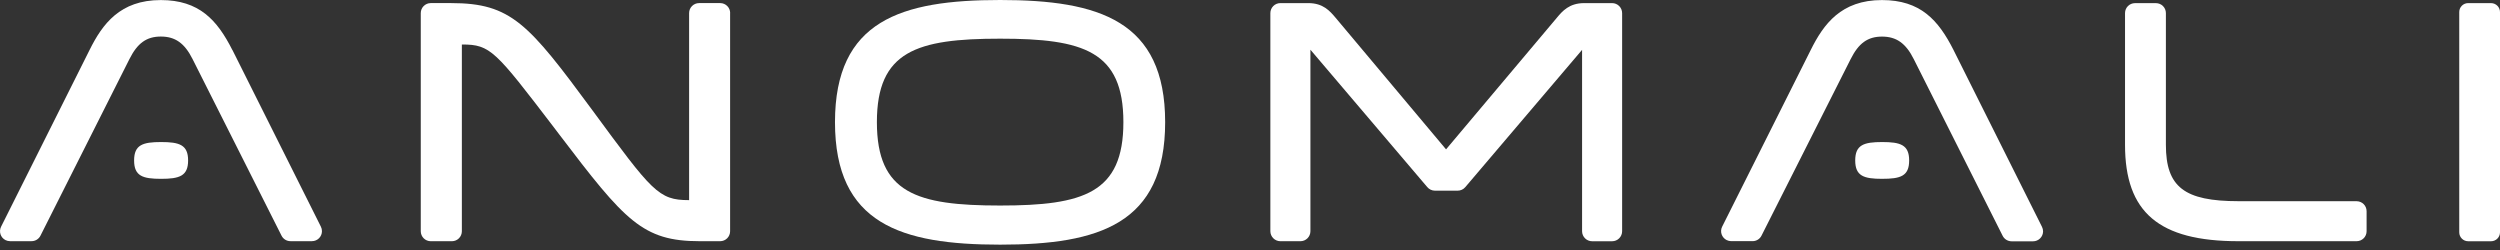
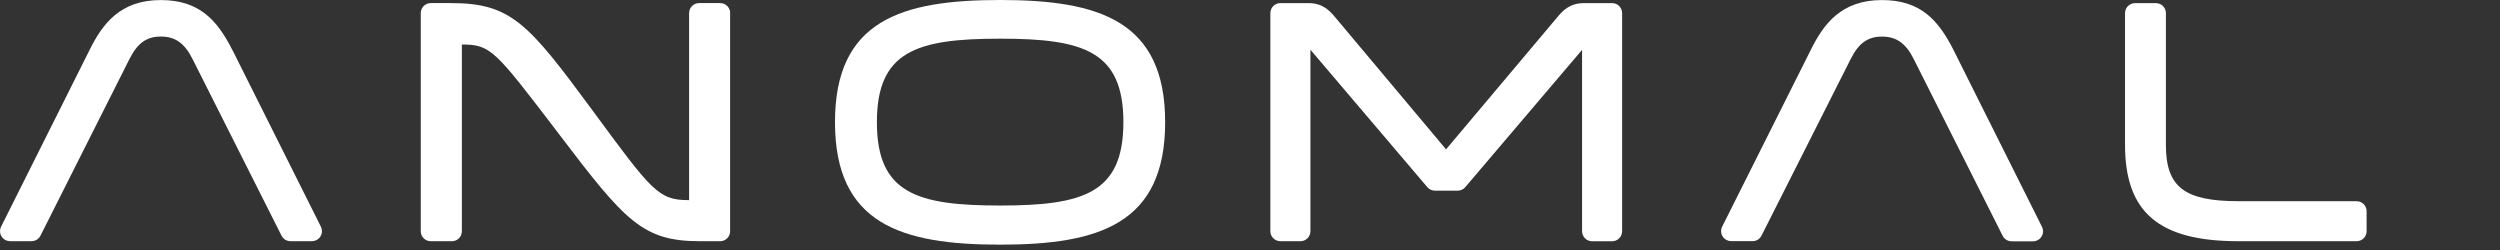
<svg xmlns="http://www.w3.org/2000/svg" fill="none" height="16" viewBox="0 0 160 16" width="160">
  <rect x="0" y="0" width="160" height="16" fill="#333333" stroke="none" />
  <clipPath id="a">
    <path d="m0 0h160v16h-160z" />
  </clipPath>
  <g clip-path="url(#a)" fill="#fff">
    <path d="m46.727.837v13.96c0 .354-.285.64-.64.64h-1.303c-3.658 0-4.786-1.3-8.979-6.816l-.365-.481c-3.743-4.893-4.05-5.292-5.861-5.292h-.02v11.952c0 .352-.286.638-.638.638h-1.352c-.352 0-.638-.284-.64-.634v-13.966c0-.354.287-.64.64-.64h1.305c3.835 0 4.945 1.307 9.024 6.837 3.842 5.225 4.244 5.773 6.187 5.773h.018v-11.97c0-.354.287-.64.64-.64h1.35c.352 0 .638.286.638.638" />
    <path d="m103.173.199h-1.786c-.956 0-1.4.517-1.746.934l-7.094 8.426-7.072-8.426c-.372-.439-.799-.934-1.744-.934h-1.788c-.354 0-.64.287-.64.642v13.955c0 .352.287.64.64.642h1.282c.354 0 .642-.287.642-.642v-11.614l7.475 8.788c.123.148.304.233.495.233h1.451c.188 0 .369-.081.49-.226l7.475-8.786v11.607c0 .354.288.642.642.642h1.279c.355 0 .642-.287.642-.642v-13.957c0-.354-.287-.642-.642-.642h-.005z" />
    <path d="m150.828 12.876h-7.564c-3.474 0-4.647-.911-4.647-3.608v-8.431c0-.352-.286-.636-.638-.636h-1.338c-.352 0-.638.284-.639.634v8.435c0 4.323 2.17 6.167 7.256 6.167h7.564c.353 0 .64-.286.64-.636v-1.285c0-.351-.282-.634-.631-.638" />
-     <path d="m159.427.199h-1.466c-.316 0-.571.258-.569.573v14.099c0 .313.255.568.569.569h1.466c.314 0 .571-.255.573-.569v-14.098c0-.314-.255-.571-.569-.573h-.002z" />
    <path d="m74.57 7.819c0 6.505-4.222 7.839-10.562 7.839s-10.569-1.332-10.569-7.839c0-6.507 4.231-7.819 10.569-7.819s10.562 1.33 10.562 7.819zm-2.673 0c0-4.546-2.545-5.344-7.889-5.344s-7.887.799-7.887 5.344c0 4.546 2.545 5.335 7.887 5.335s7.889-.799 7.889-5.335z" />
    <path d="m125.025 3.199c-.972-1.921-2.121-3.195-4.578-3.195-2.611 0-3.735 1.534-4.56 3.195l-5.669 11.307c-.159.316-.029.701.289.859.088.043.184.067.284.069h1.375c.242 0 .464-.137.571-.354l5.702-11.292c.514-1.027 1.097-1.446 2.012-1.446.914 0 1.52.421 2.033 1.448l5.684 11.298c.107.217.329.354.573.356h1.374c.352 0 .64-.285.642-.638 0-.099-.024-.197-.069-.287l-5.664-11.32z" />
    <path d="m14.87 3.199c-.972-1.921-2.124-3.195-4.58-3.195-2.612 0-3.734 1.538-4.558 3.195l-5.664 11.312c-.157.316-.029.7.287.857.089.043.186.067.286.067h1.377c.242 0 .465-.136.573-.354l5.69-11.294c.513-1.028 1.099-1.448 2.013-1.448.914 0 1.52.419 2.033 1.448l5.69 11.294c.108.217.329.354.573.354h1.375c.352 0 .64-.287.64-.64 0-.099-.022-.197-.067-.286l-5.664-11.312z" />
-     <path d="m10.309 11.445c-1.171 0-1.726-.175-1.726-1.177 0-1.001.557-1.177 1.726-1.177 1.169 0 1.73.175 1.73 1.177 0 1.001-.562 1.177-1.73 1.177z" />
-     <path d="m120.458 11.445c-1.167 0-1.724-.175-1.724-1.177 0-1.001.558-1.177 1.726-1.177s1.726.177 1.726 1.178c0 1.001-.548 1.177-1.728 1.175z" />
  </g>
</svg>